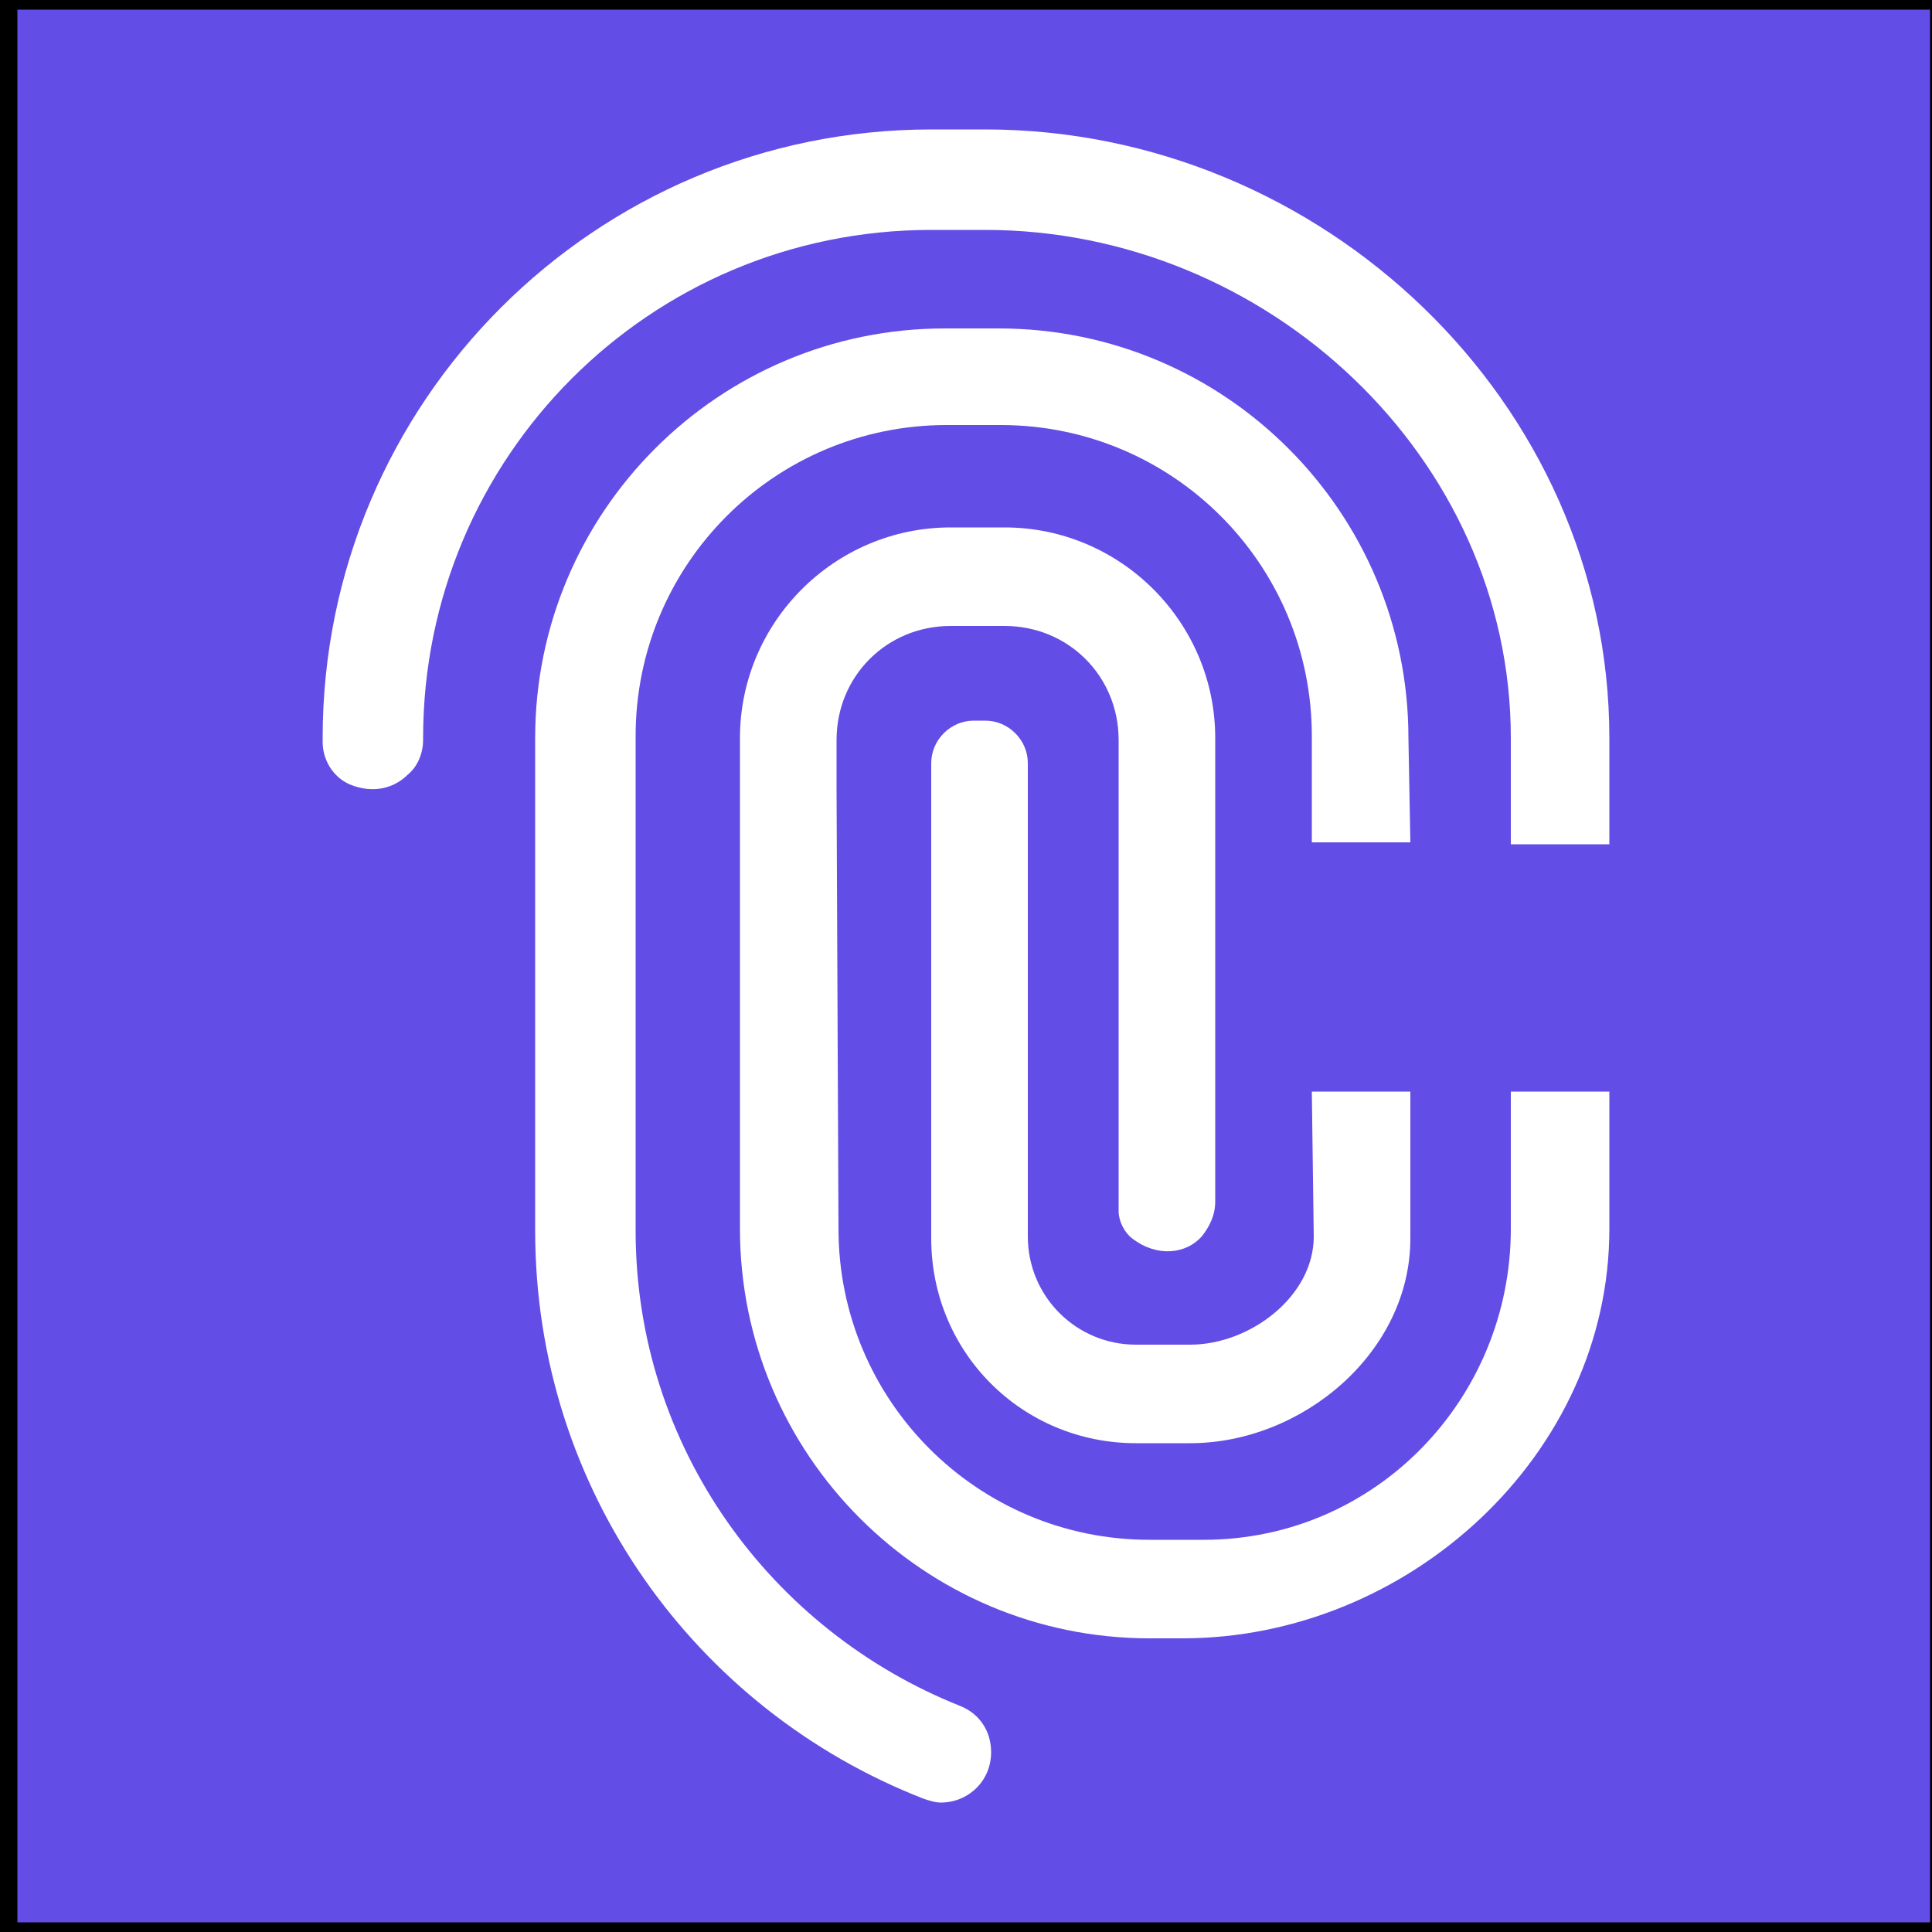
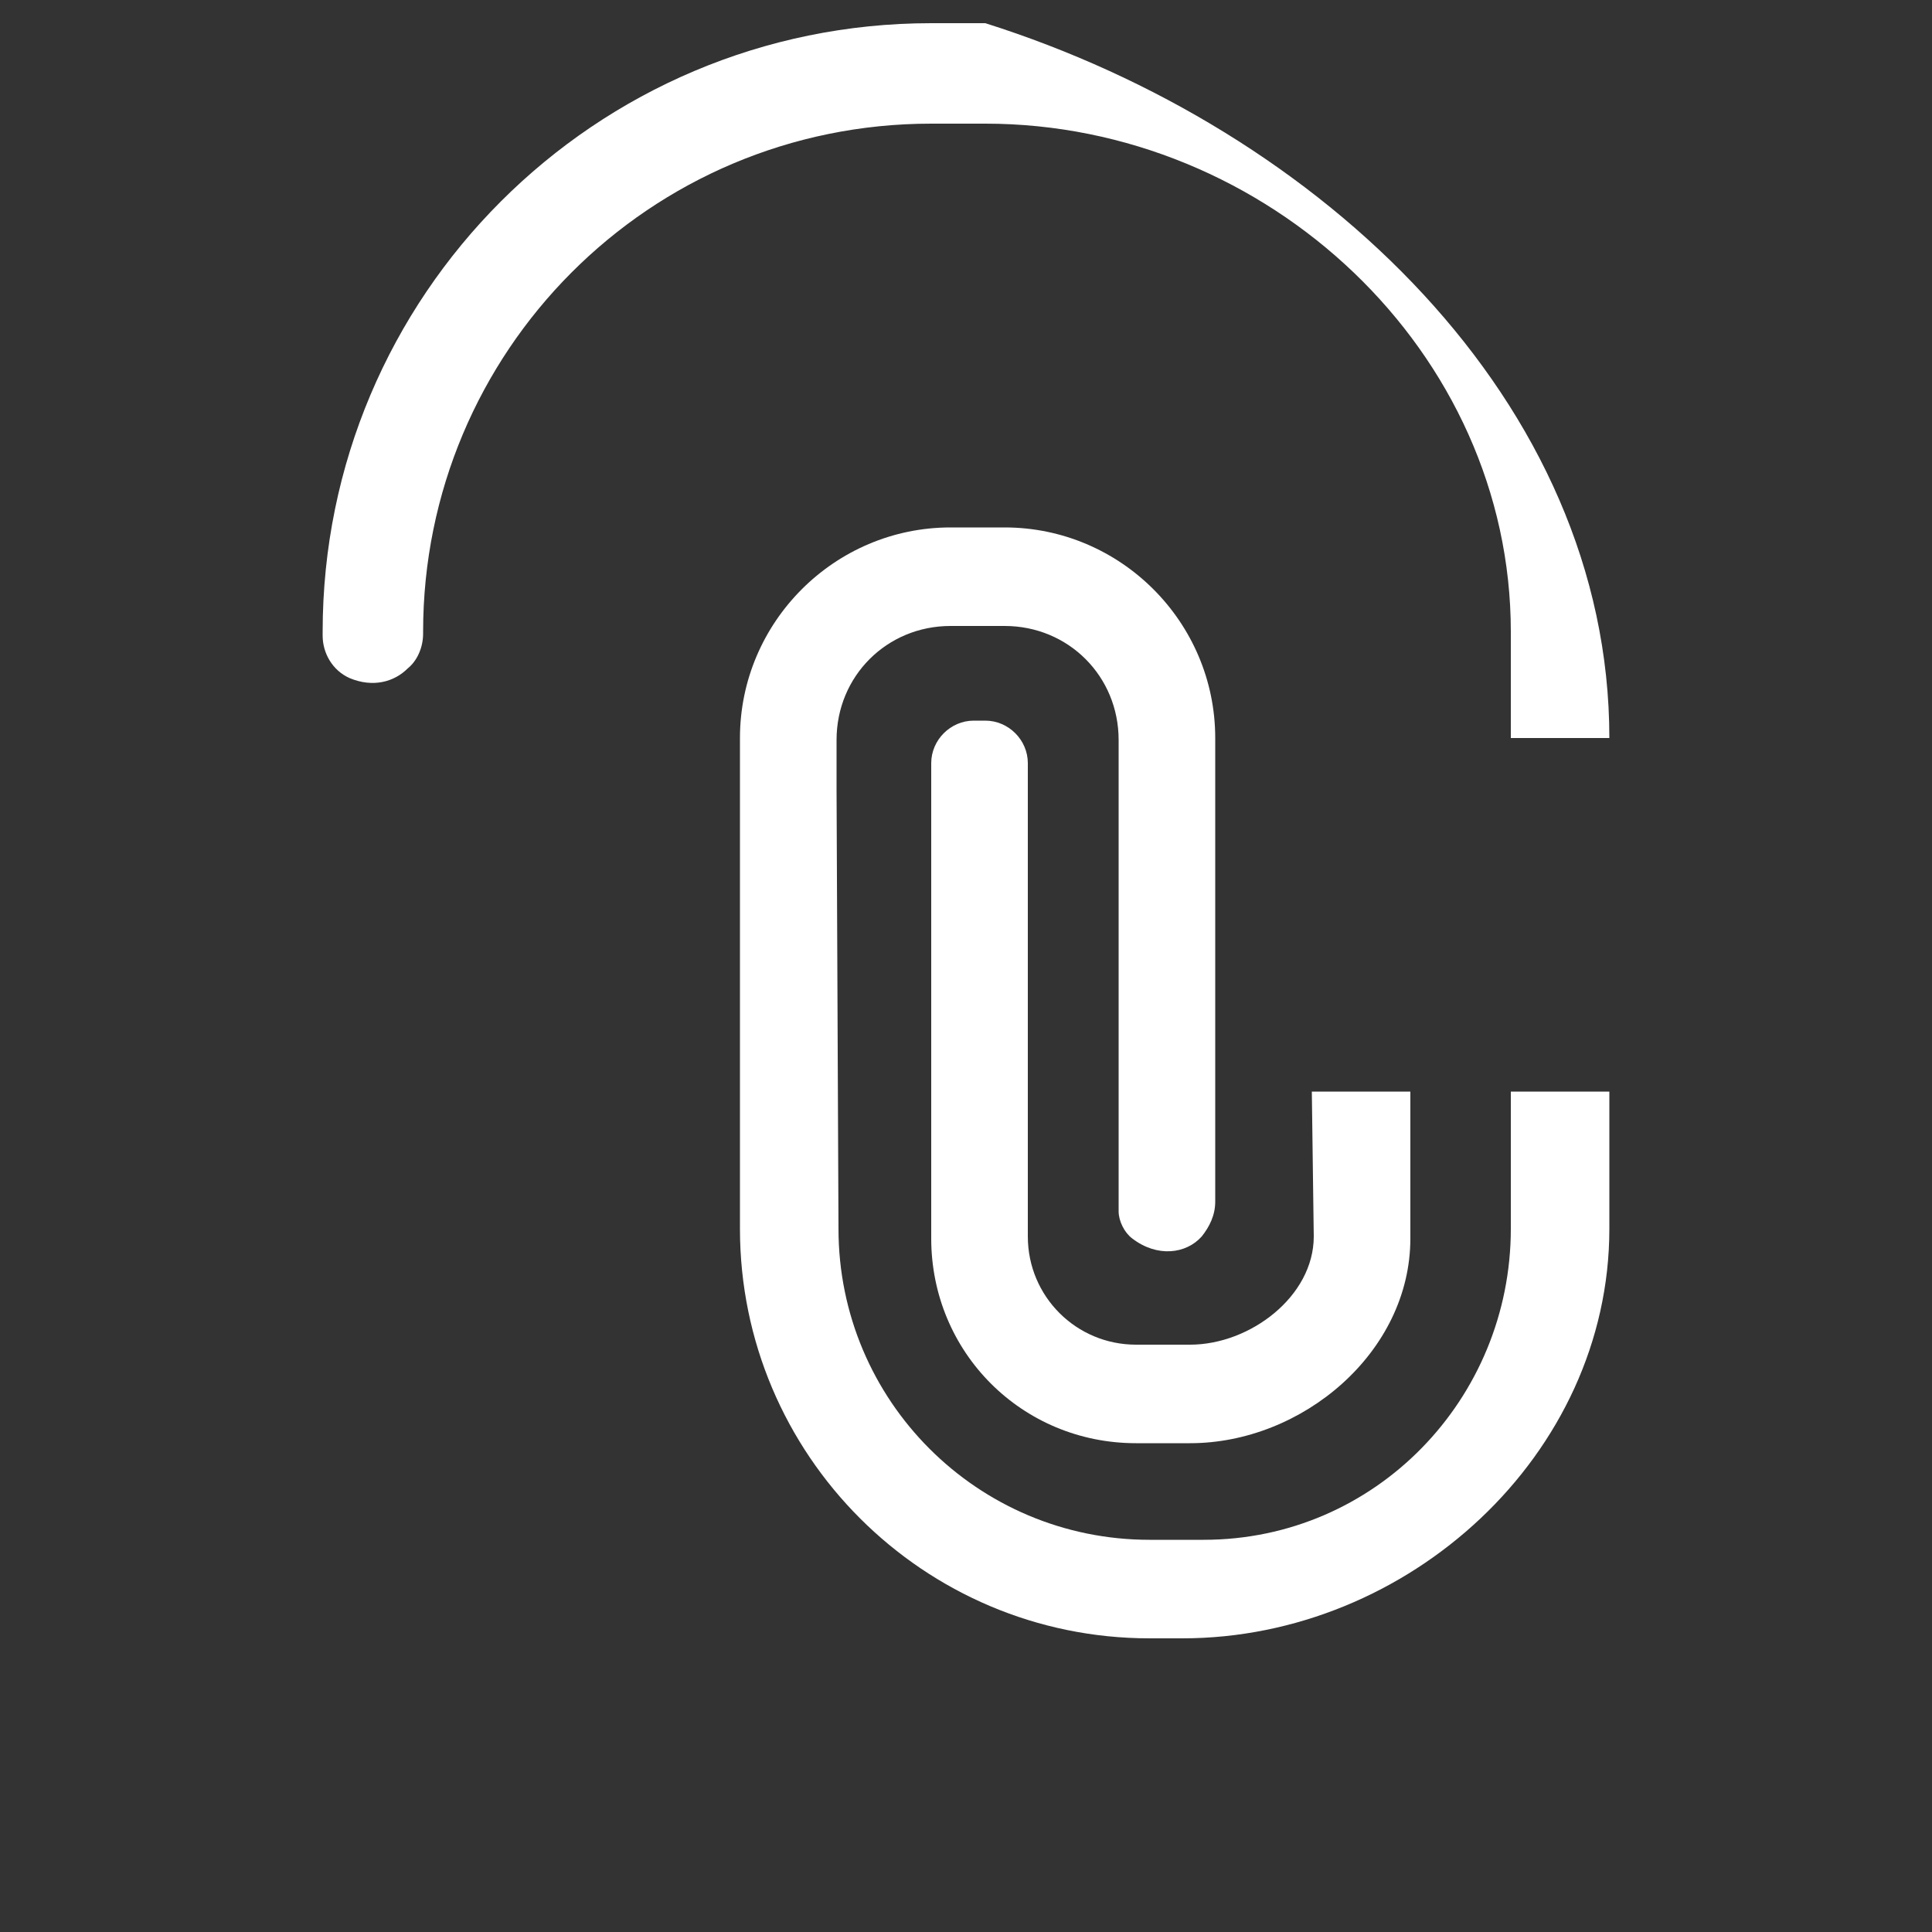
<svg xmlns="http://www.w3.org/2000/svg" version="1.1" id="Layer_1" x="0px" y="0px" viewBox="0 0 100 100" style="enable-background:new 0 0 100 100;" xml:space="preserve">
  <rect x="0" y="0" width="100" height="100" fill="#333333" stroke="none" />
  <style type="text/css">
	.st0{fill:#624DE6;stroke:#000000;stroke-miterlimit:10;}
	.st1{fill:#FFFFFF;}
</style>
-   <rect x="0.4" class="st0" width="100" height="100" />
  <g>
-     <path class="st1" d="M83.3,38.2v5.5h-5.1v-5.5c0-14.5-12.6-26.3-27.2-26.3h-2.8c-14.6,0-26.3,11.8-26.3,26.3v0.1   c0,0.7-0.3,1.4-0.8,1.8c-0.7,0.7-1.8,1-3,0.5c-0.9-0.4-1.4-1.3-1.4-2.2v-0.2c0-17.4,14.1-31.5,31.5-31.5H51   C68.4,6.7,83.3,20.8,83.3,38.2z" />
+     <path class="st1" d="M83.3,38.2h-5.1v-5.5c0-14.5-12.6-26.3-27.2-26.3h-2.8c-14.6,0-26.3,11.8-26.3,26.3v0.1   c0,0.7-0.3,1.4-0.8,1.8c-0.7,0.7-1.8,1-3,0.5c-0.9-0.4-1.4-1.3-1.4-2.2v-0.2c0-17.4,14.1-31.5,31.5-31.5H51   C68.4,6.7,83.3,20.8,83.3,38.2z" />
    <path class="st1" d="M78.2,56.5h5.1v7.1c0,11.7-10.4,21.2-22.1,21.2h-1.7c-11.7,0-21.2-9.5-21.2-21.2V38.2c0-6,4.9-10.9,10.9-10.9   H52c6,0,10.9,4.9,10.9,10.9v24c0,0.7-0.3,1.3-0.7,1.8c-0.8,0.9-2.3,1.1-3.6,0.1c-0.4-0.3-0.7-0.9-0.7-1.4V38.3   c0-3.3-2.6-5.9-5.9-5.9h-2.8c-3.3,0-5.9,2.6-5.9,5.9v2.6l0.1,22.7c0,8.9,7.2,16.1,16.1,16.1h2.8c8.9,0,15.9-7.3,15.9-16.1V56.5z" />
-     <path class="st1" d="M73,43.6h-5.1l0-5.5c0-8.9-7.2-16.1-16.1-16.1H49c-8.9,0-16.1,7.2-16.1,16.1v25.6c0,11.2,7,20.7,16.8,24.6   c1,0.4,1.6,1.3,1.6,2.4c0,1.5-1.2,2.6-2.6,2.6c-0.3,0-0.6-0.1-0.9-0.2c-11.8-4.6-20.1-16-20.1-29.4V38.2c0-11.7,9.5-21.2,21.2-21.2   h2.8c11.7,0,21.2,9.5,21.2,21.2L73,43.6z" />
    <path class="st1" d="M73,64.1c0,5.9-5.6,10.6-11.4,10.6h-2.8c-5.9,0-10.6-4.7-10.6-10.6V39.5c0-1.2,1-2.2,2.2-2.2H51   c1.2,0,2.2,1,2.2,2.2V64c0,3.1,2.5,5.6,5.6,5.6h2.8c3.1,0,6.4-2.5,6.4-5.6l-0.1-7.5H73L73,64.1z" />
  </g>
</svg>